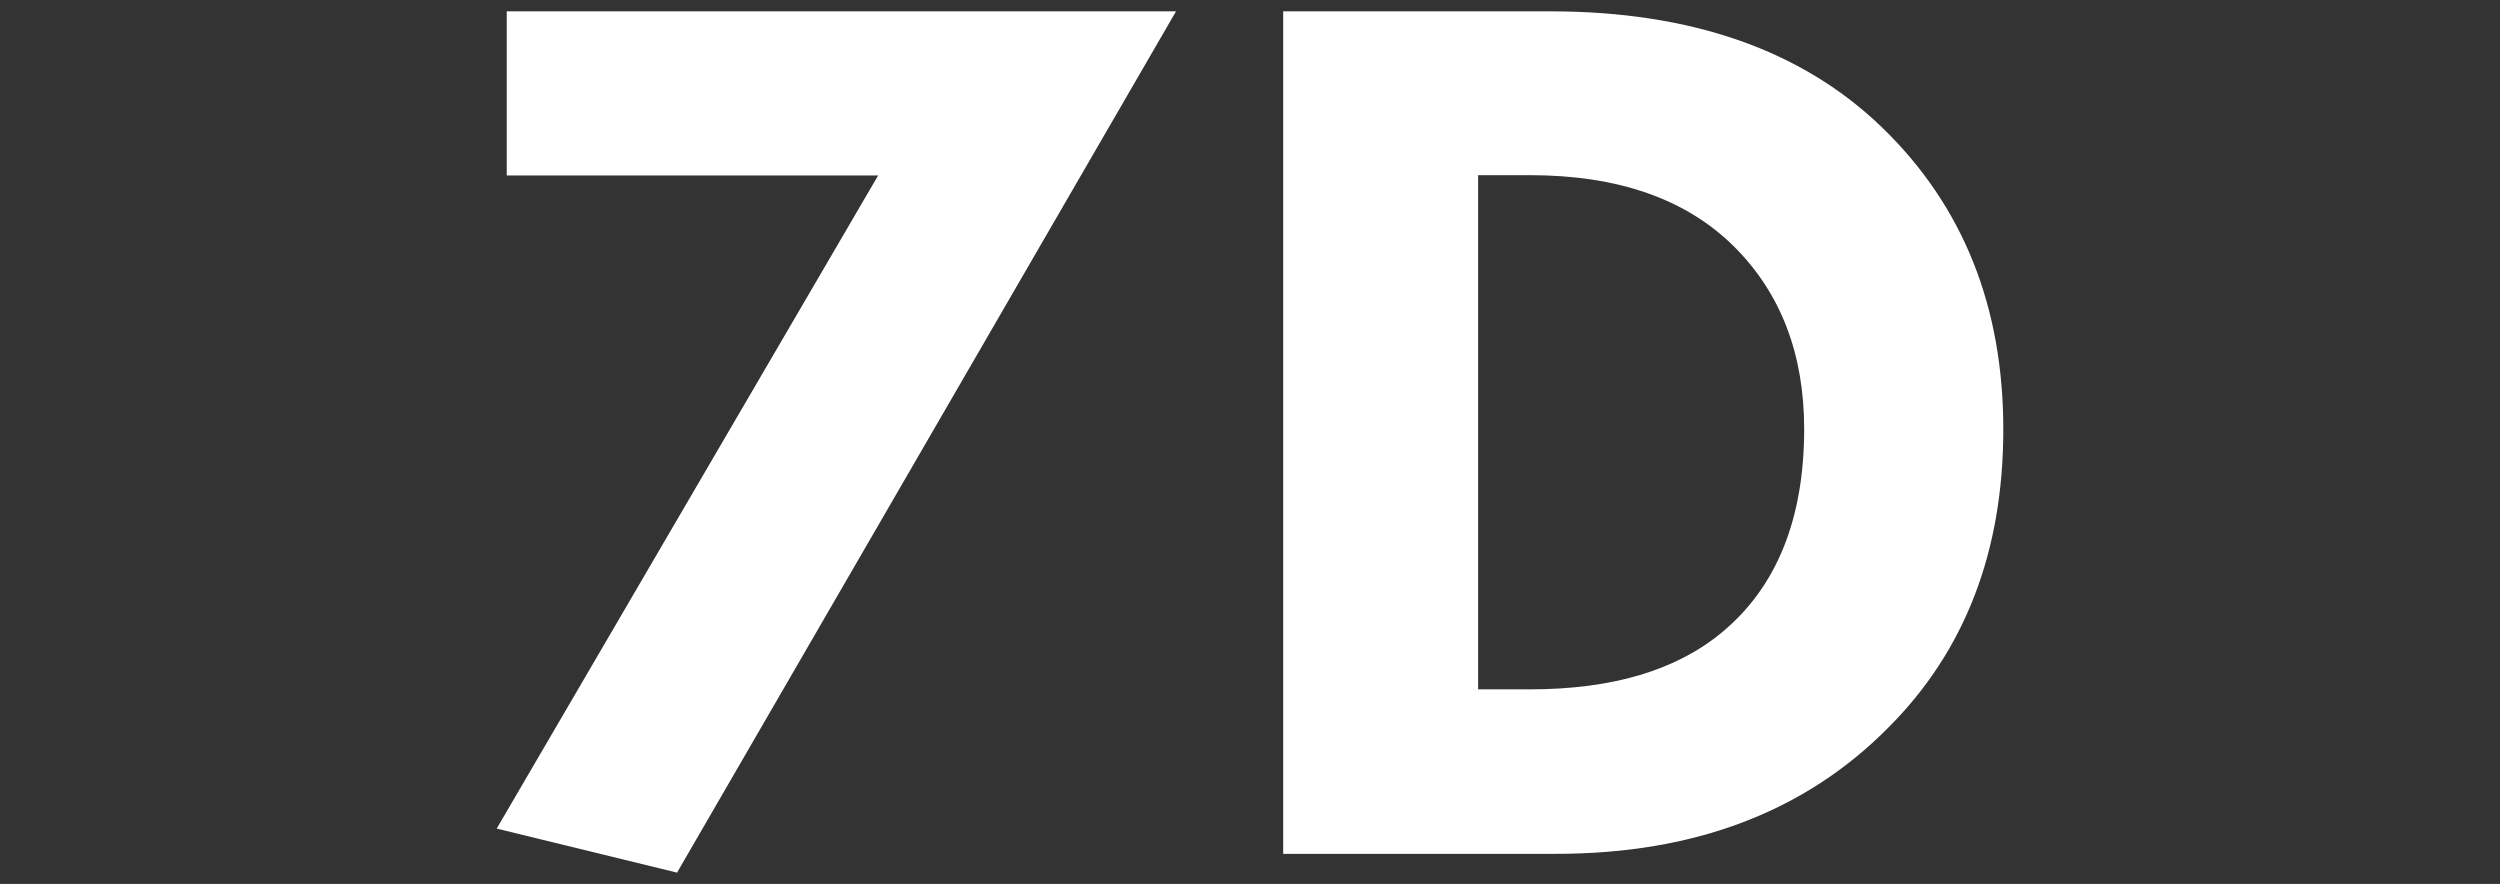
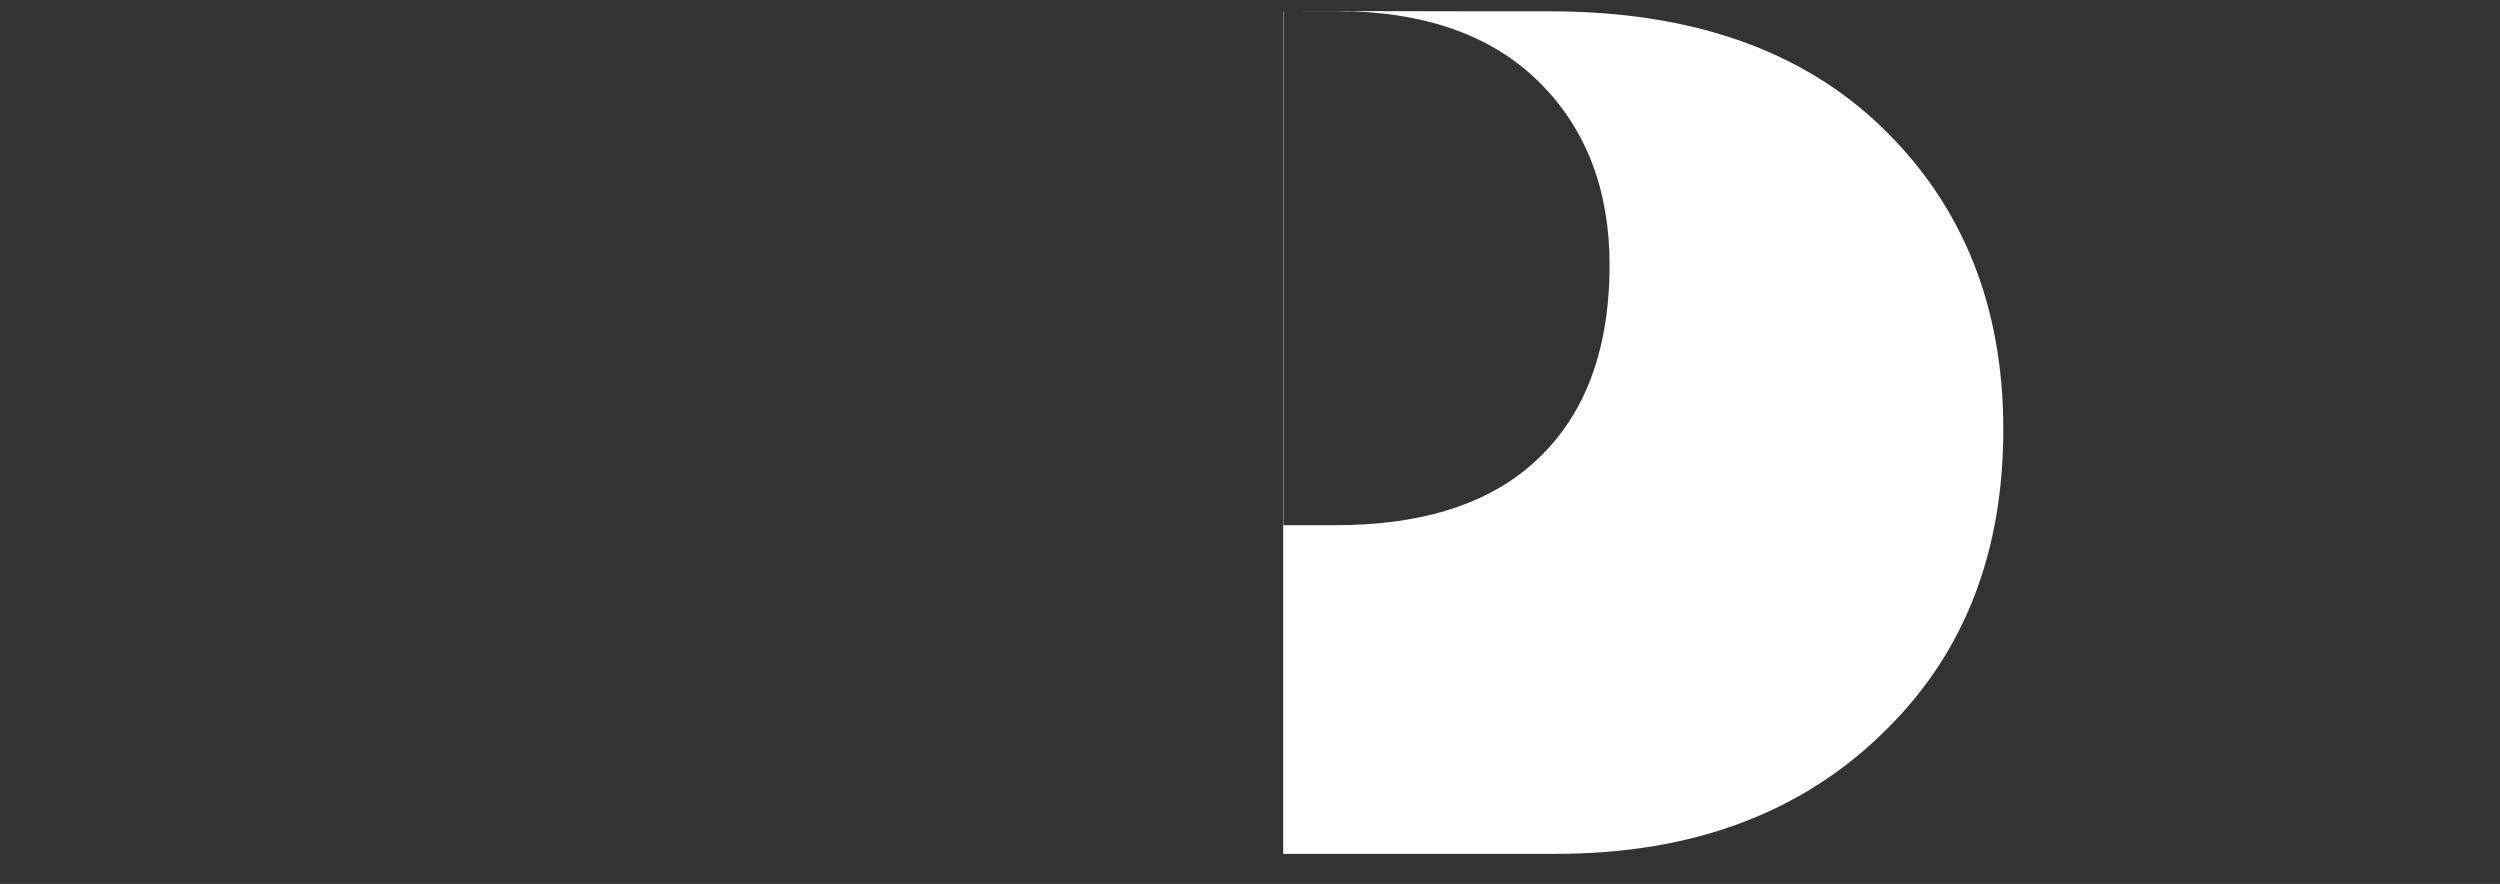
<svg xmlns="http://www.w3.org/2000/svg" version="1.1" id="Слой_1" x="0px" y="0px" viewBox="0 0 772.1 273" style="enable-background:new 0 0 772.1 273;" xml:space="preserve">
  <rect x="0" y="0" width="772.1" height="273" fill="#333333" stroke="none" />
  <style type="text/css"> .st0{fill:#FFFFFF;} </style>
  <g>
-     <path class="st0" d="M153.4,255.9L271.2,54.2H156.5V3.5h206.7l-154.1,266L153.4,255.9z" />
-     <path class="st0" d="M396.4,3.5h82.3c43.7,0,77.9,12,102.6,35.9c25,24.2,37.4,55.3,37.4,93.2c0,37.7-11.8,68.4-35.5,92.1 c-25.7,26-59.9,39-102.6,39h-84.3V3.5z M456.5,54.2v158.7h16c25.5,0,45.2-5.9,59.3-17.6c16.9-14,25.4-35,25.4-62.8 c0-23.1-7.2-41.9-21.5-56.2c-14.8-14.8-35.9-22.2-63.2-22.2H456.5z" />
+     <path class="st0" d="M396.4,3.5h82.3c43.7,0,77.9,12,102.6,35.9c25,24.2,37.4,55.3,37.4,93.2c0,37.7-11.8,68.4-35.5,92.1 c-25.7,26-59.9,39-102.6,39h-84.3V3.5z v158.7h16c25.5,0,45.2-5.9,59.3-17.6c16.9-14,25.4-35,25.4-62.8 c0-23.1-7.2-41.9-21.5-56.2c-14.8-14.8-35.9-22.2-63.2-22.2H456.5z" />
  </g>
</svg>